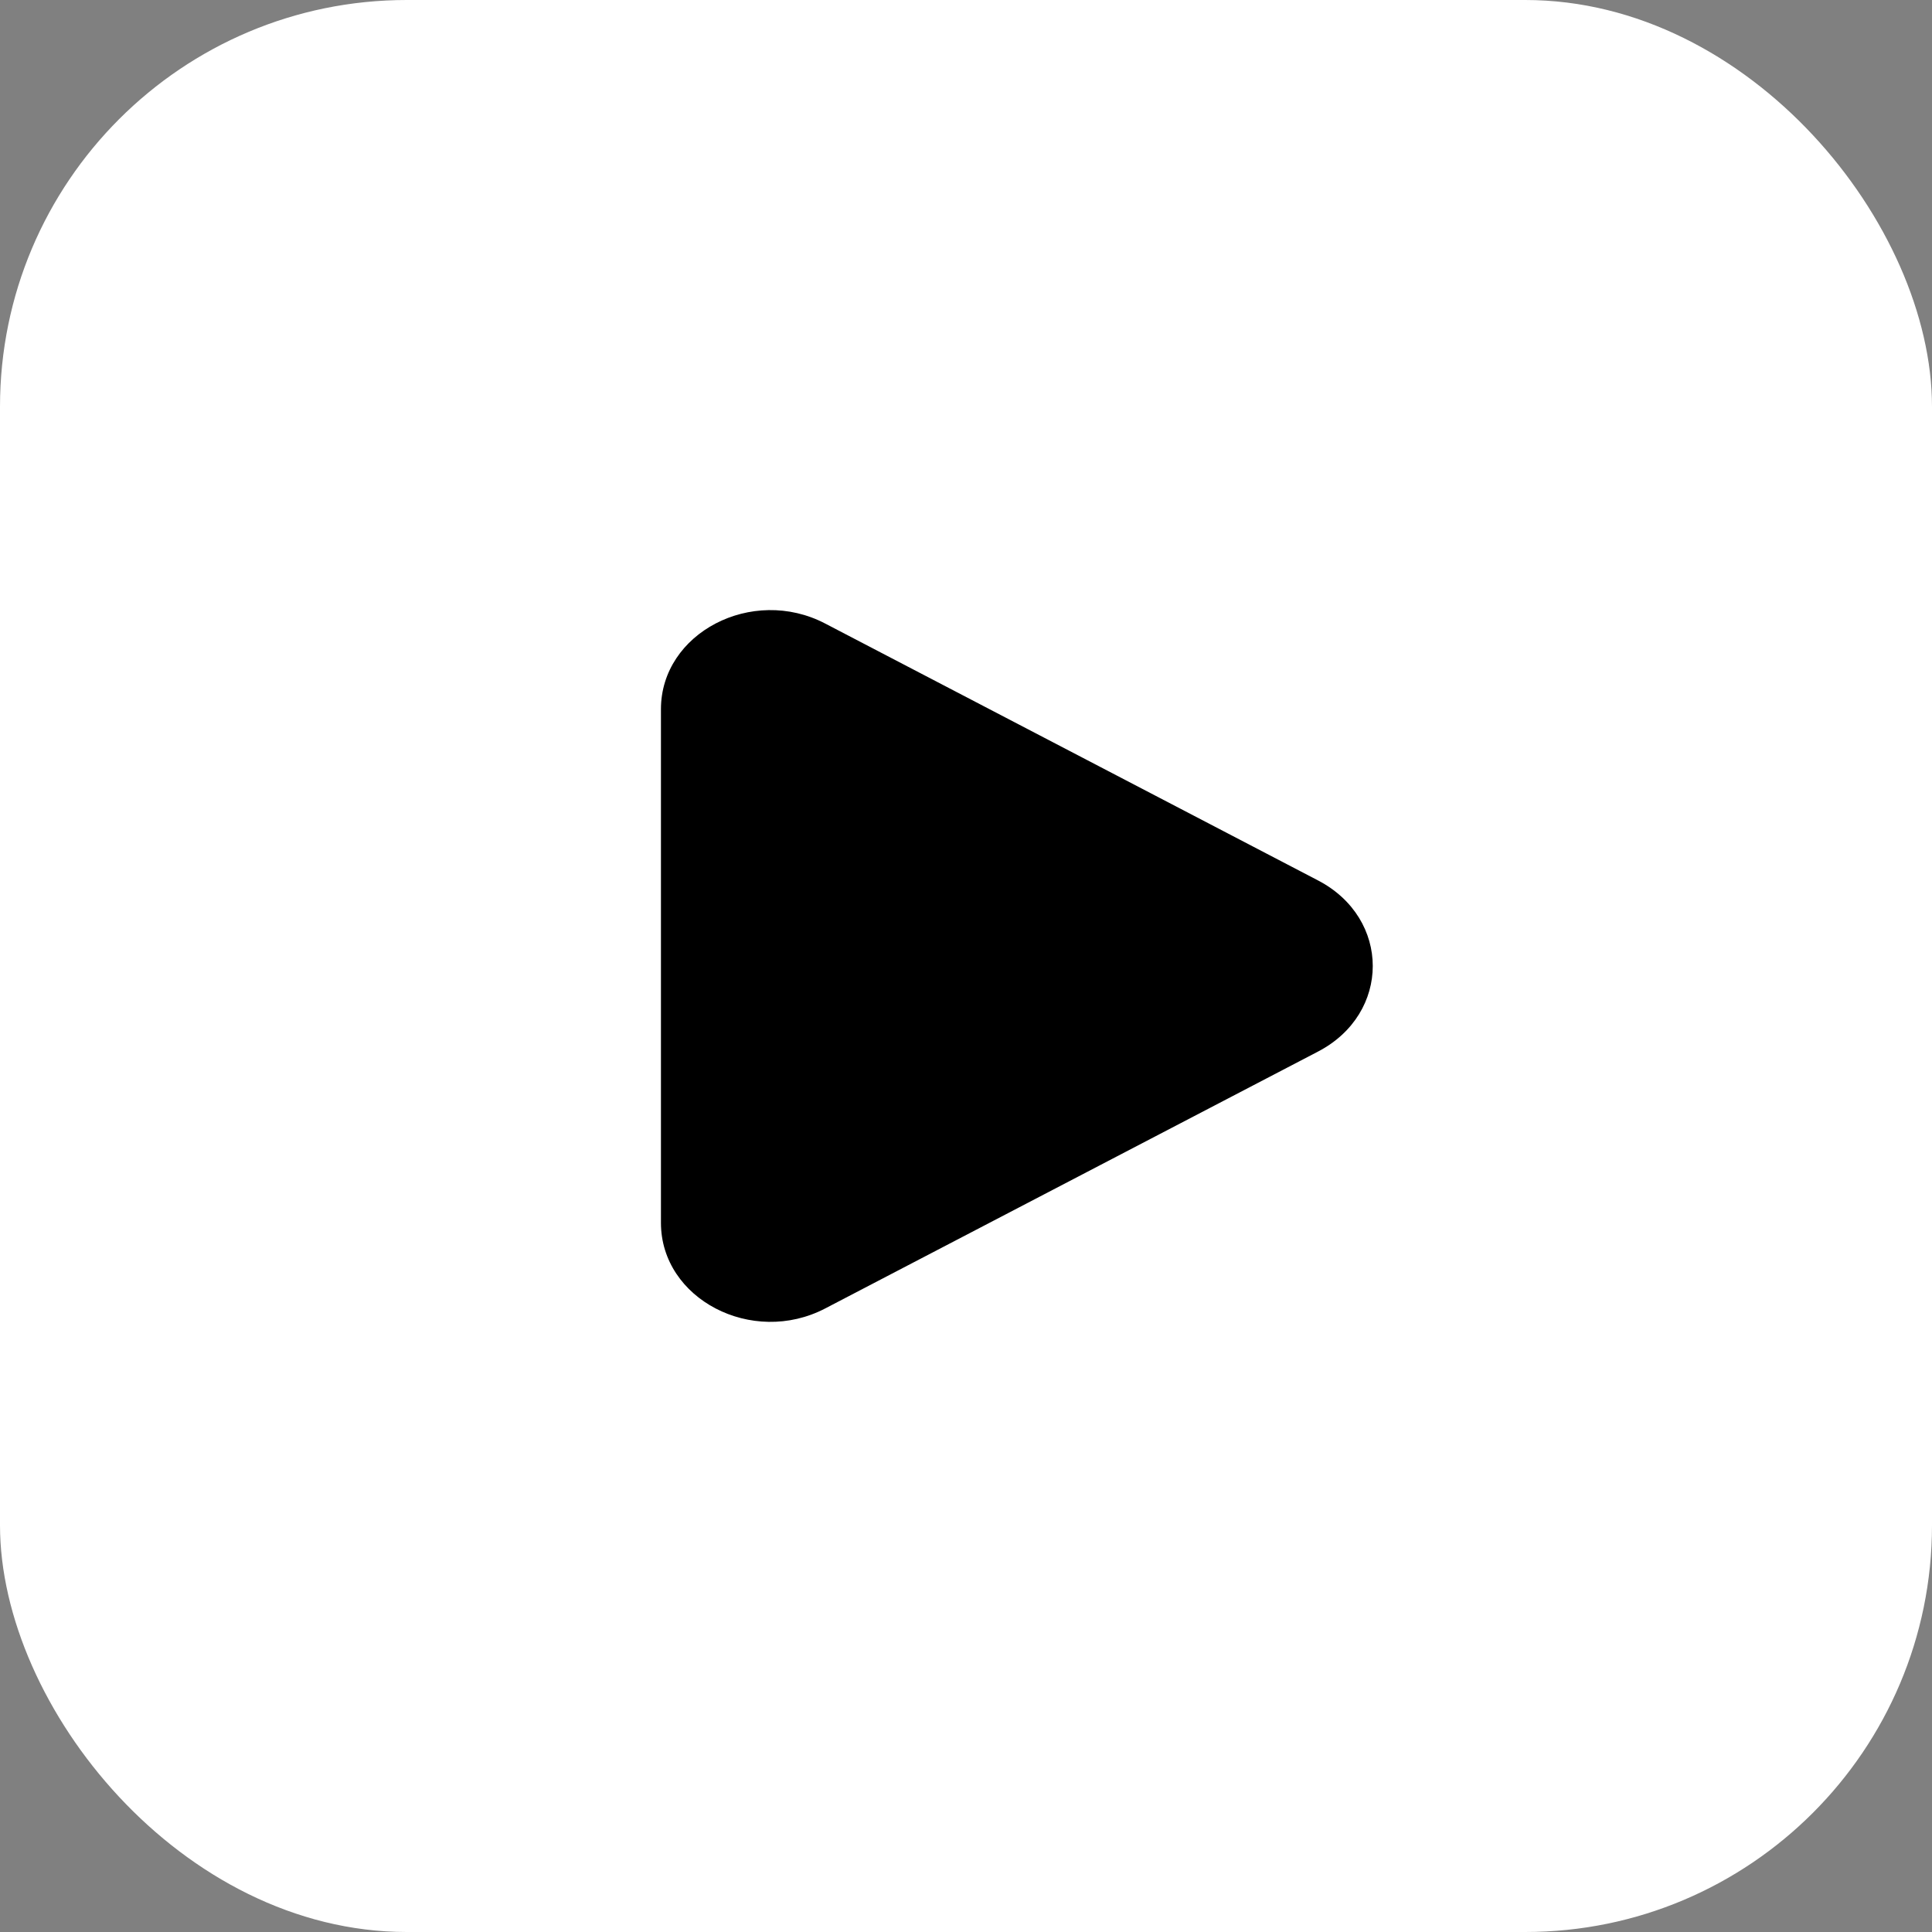
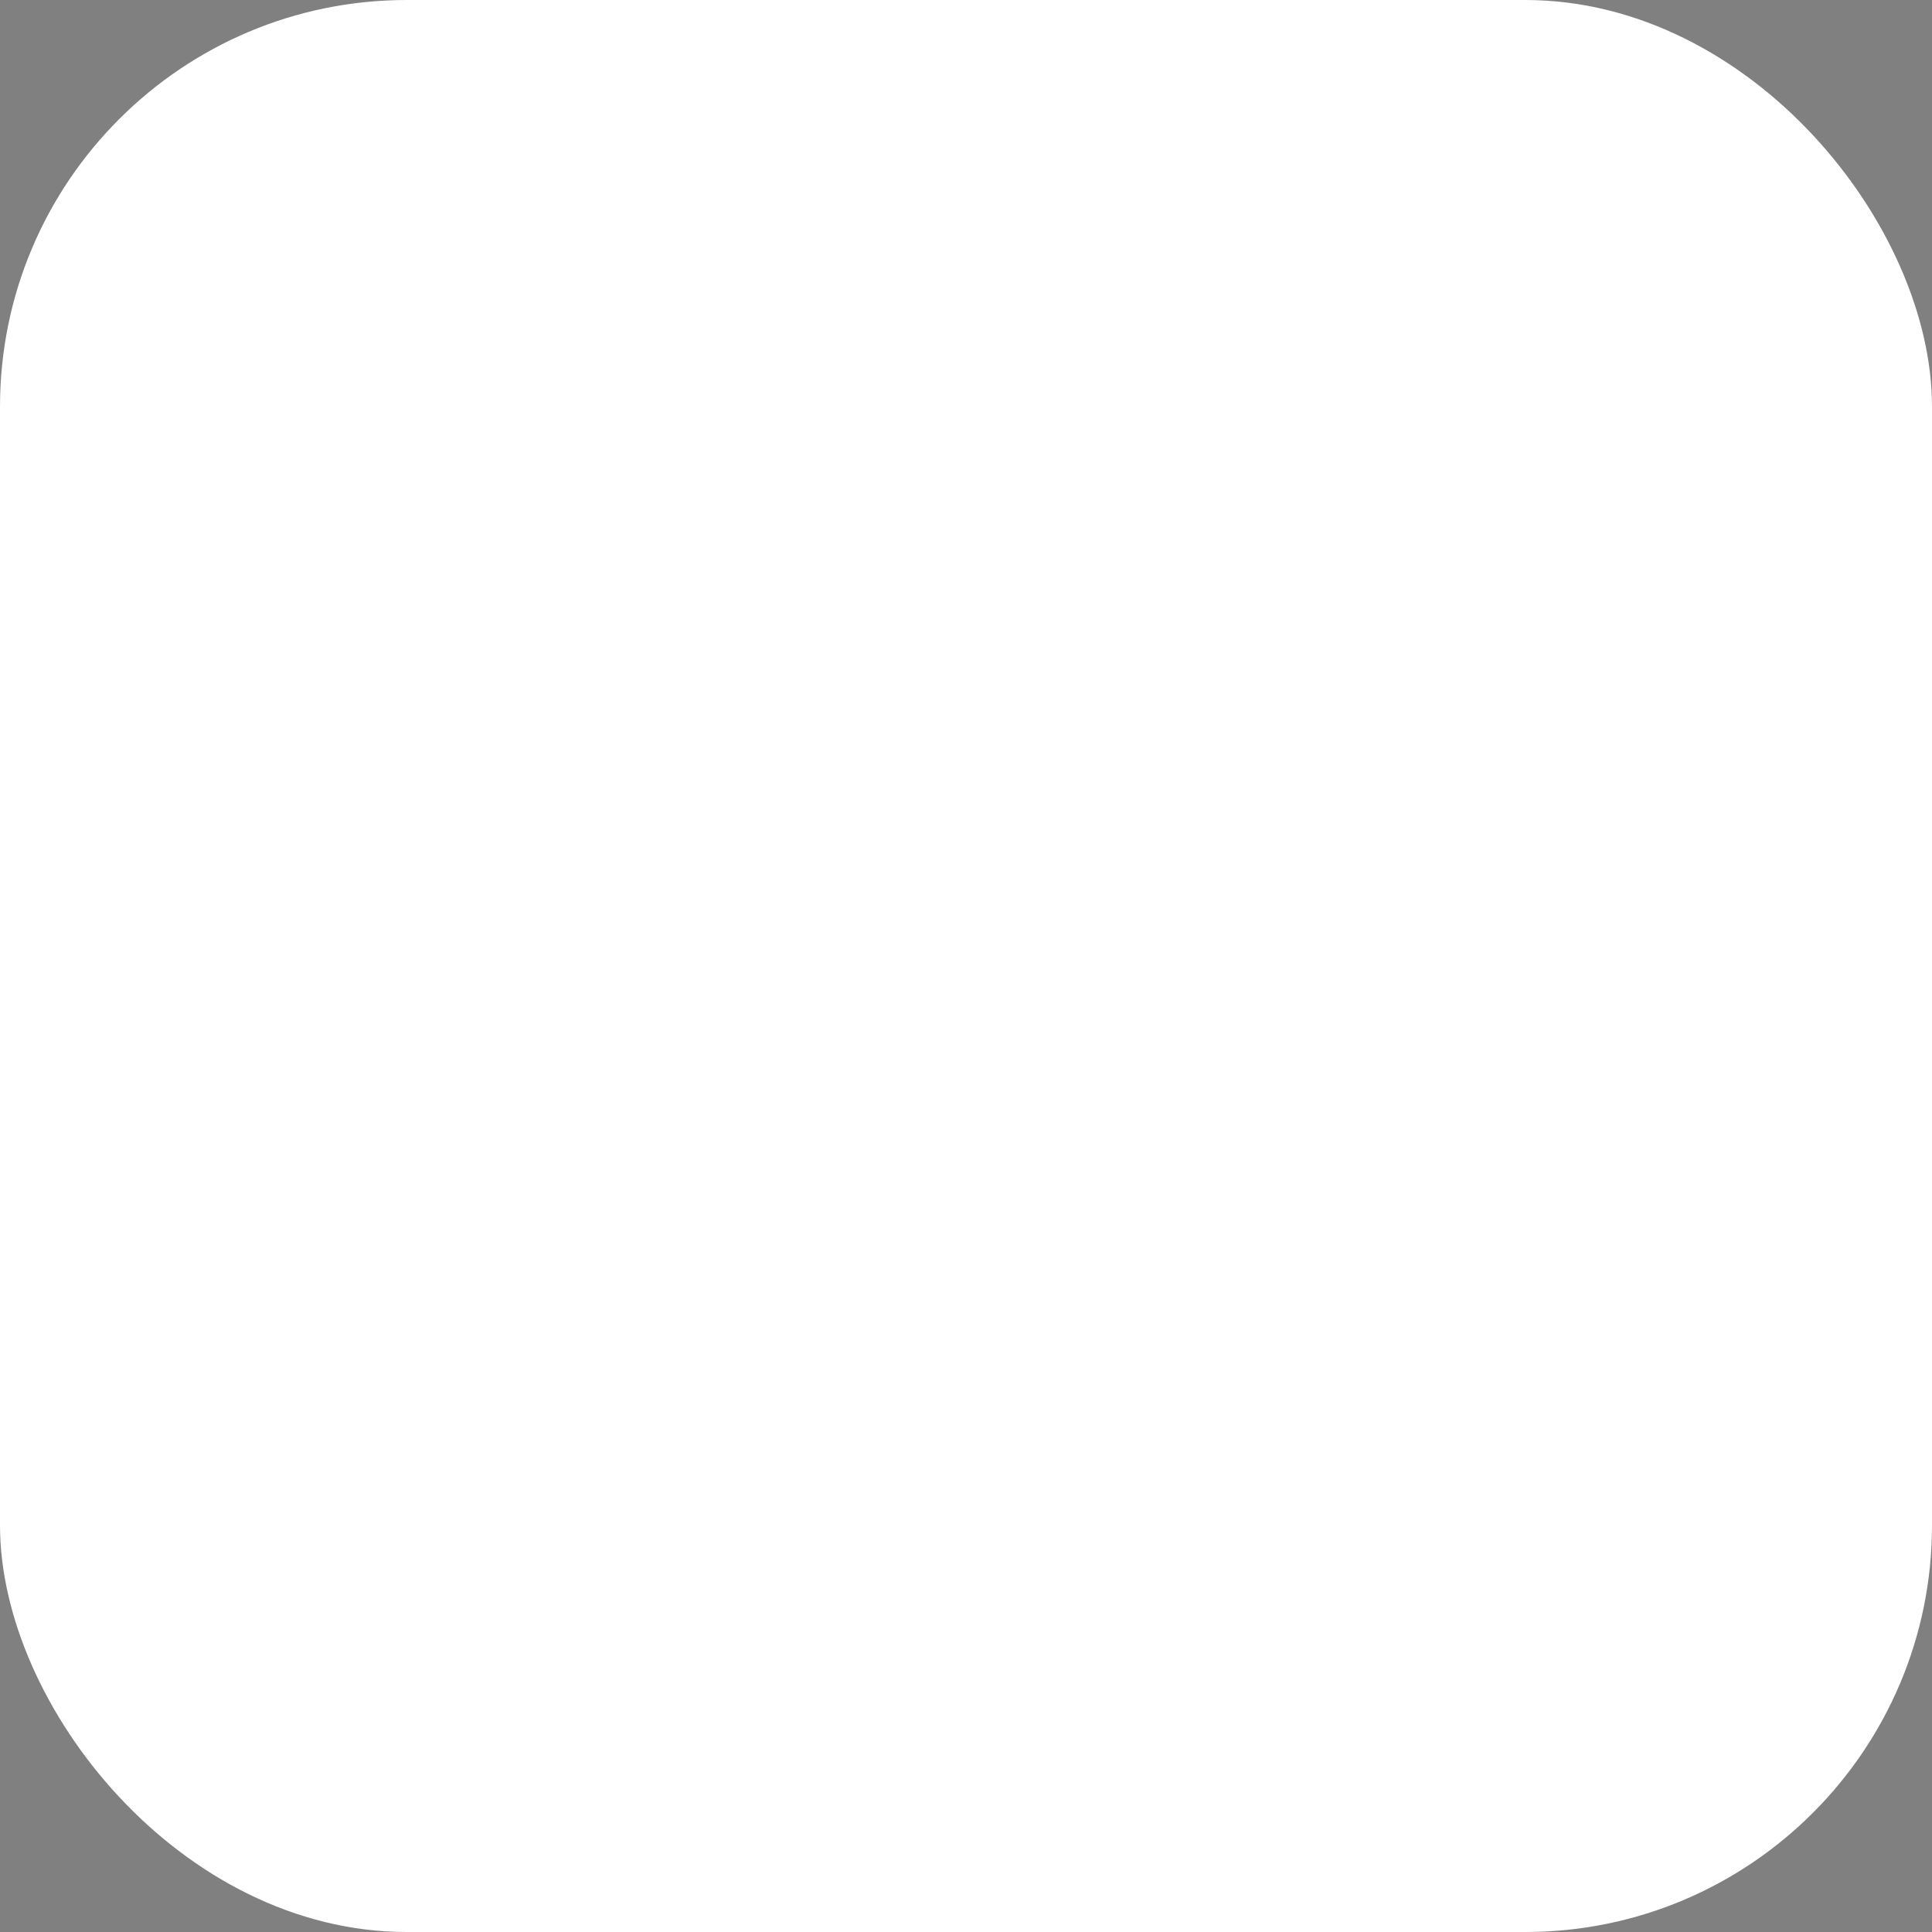
<svg xmlns="http://www.w3.org/2000/svg" width="19" height="19" viewBox="0 0 19 19" fill="none">
  <rect x="0" y="0" width="19" height="19" fill="#808080" stroke="none" />
  <rect width="19" height="19" rx="4" fill="white" />
-   <path d="M12.961 8.658C13.68 9.032 13.68 9.968 12.961 10.342L8.115 12.868C7.397 13.242 6.5 12.775 6.5 12.026L6.5 6.974C6.5 6.225 7.397 5.757 8.115 6.132L12.961 8.658Z" fill="black" />
</svg>